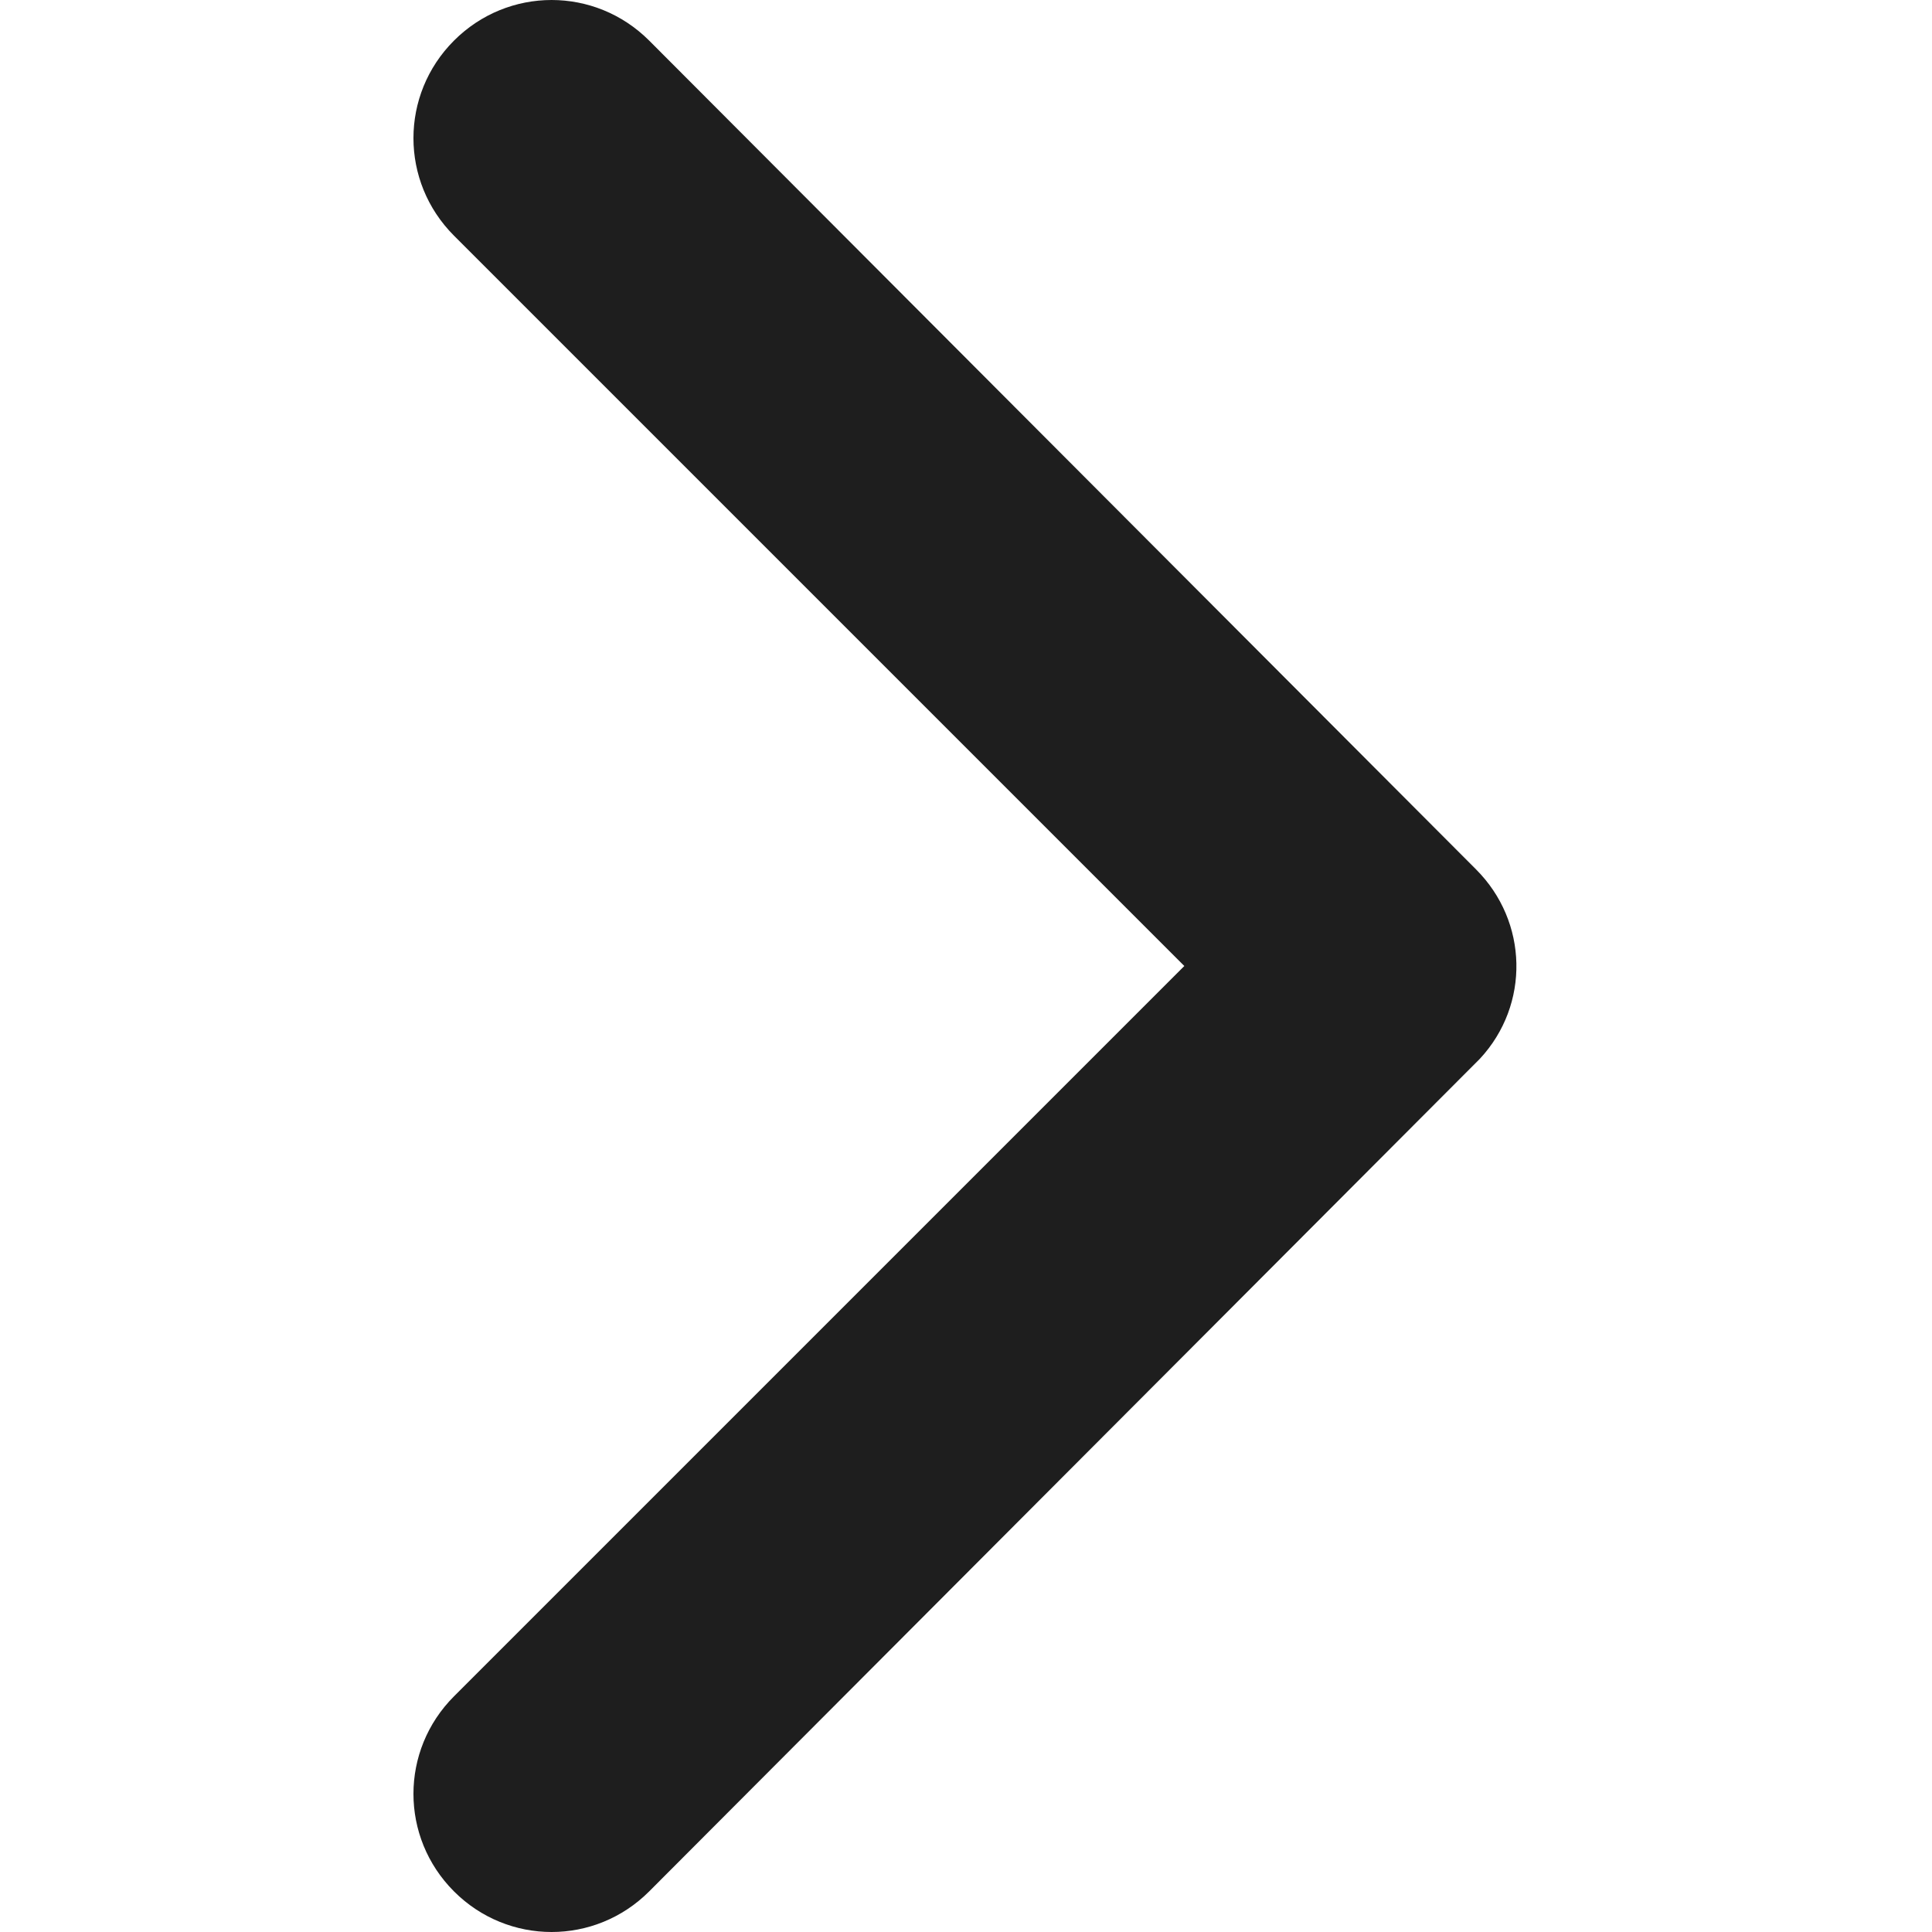
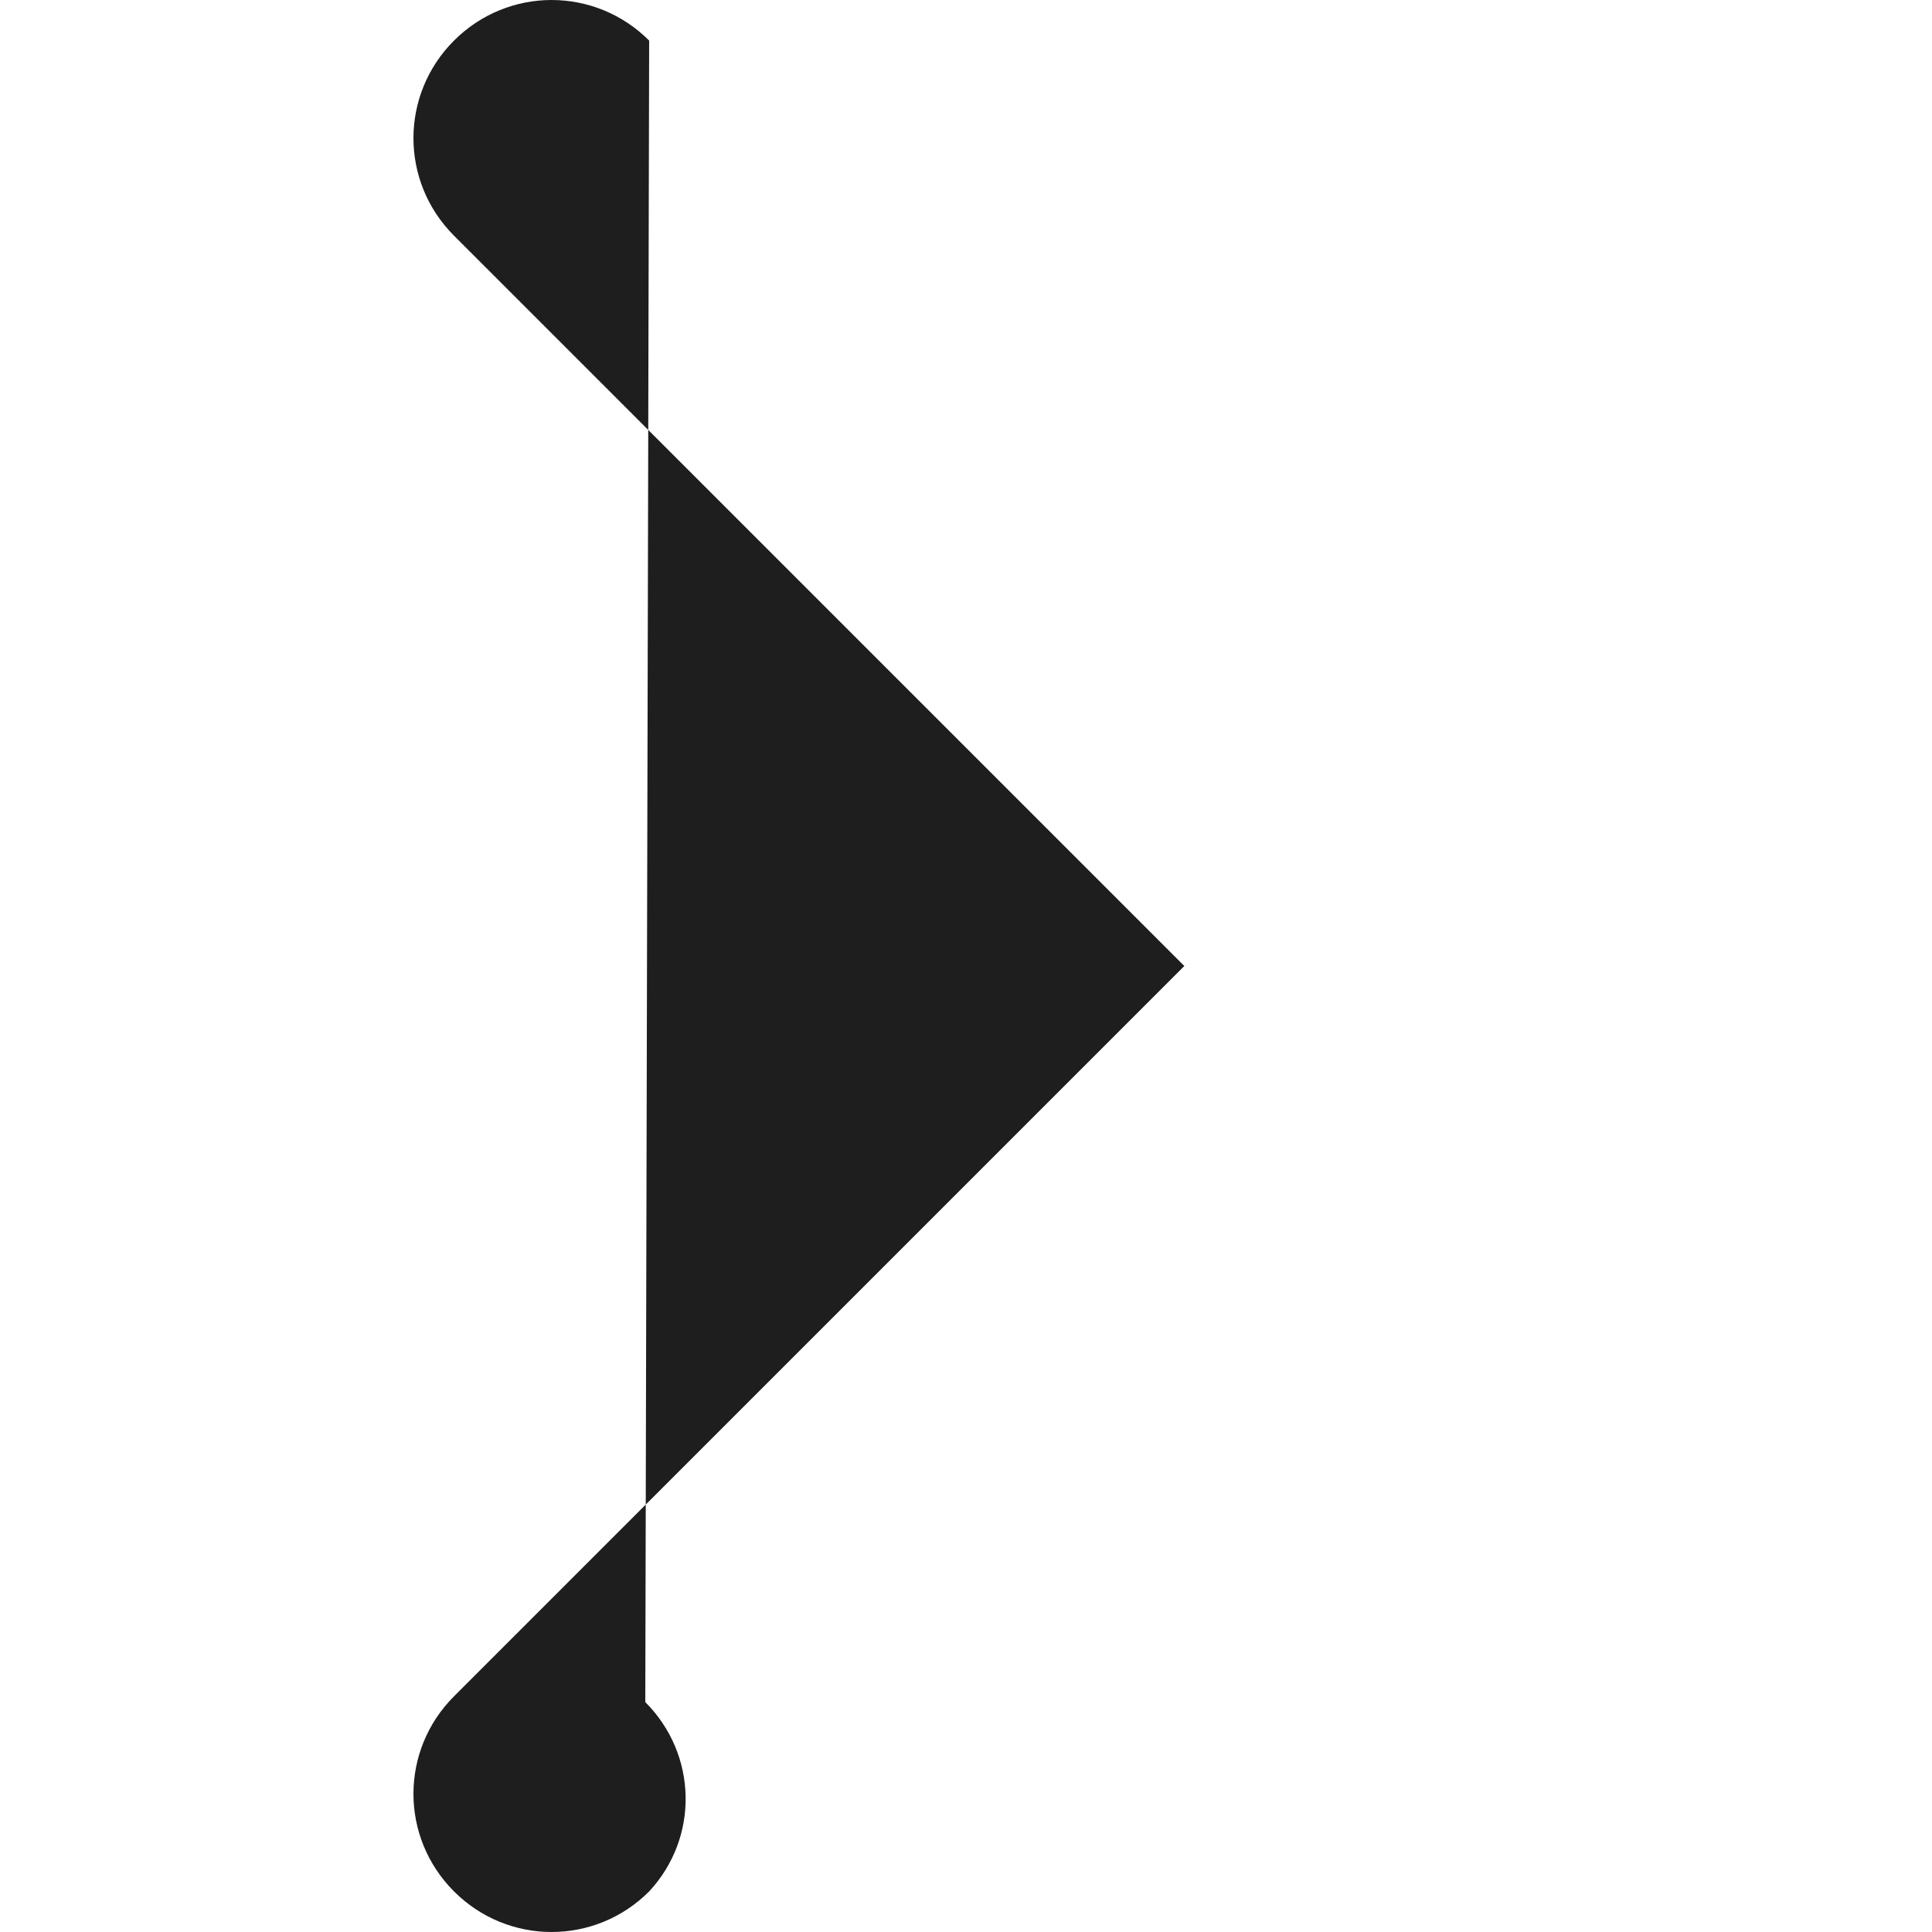
<svg xmlns="http://www.w3.org/2000/svg" version="1.1" id="Livello_1" x="0px" y="0px" viewBox="0 0 100 100" style="enable-background:new 0 0 100 100;" xml:space="preserve">
  <style type="text/css">
	.st0{fill:#1E1E1E;}
</style>
-   <path id="Icon_ionic-ios-arrow-back" class="st0" d="M23.5,87.8c-2.8,2.8-2.8,7.3,0,10.1s7.3,2.8,10.1,0l43-43.1  c2.6-2.8,2.5-7.1-0.2-9.8L33.6,2.1c-2.8-2.8-7.3-2.8-10.1,0s-2.8,7.3,0,10.1L61.3,50L23.5,87.8z" />
+   <path id="Icon_ionic-ios-arrow-back" class="st0" d="M23.5,87.8c-2.8,2.8-2.8,7.3,0,10.1s7.3,2.8,10.1,0c2.6-2.8,2.5-7.1-0.2-9.8L33.6,2.1c-2.8-2.8-7.3-2.8-10.1,0s-2.8,7.3,0,10.1L61.3,50L23.5,87.8z" />
</svg>